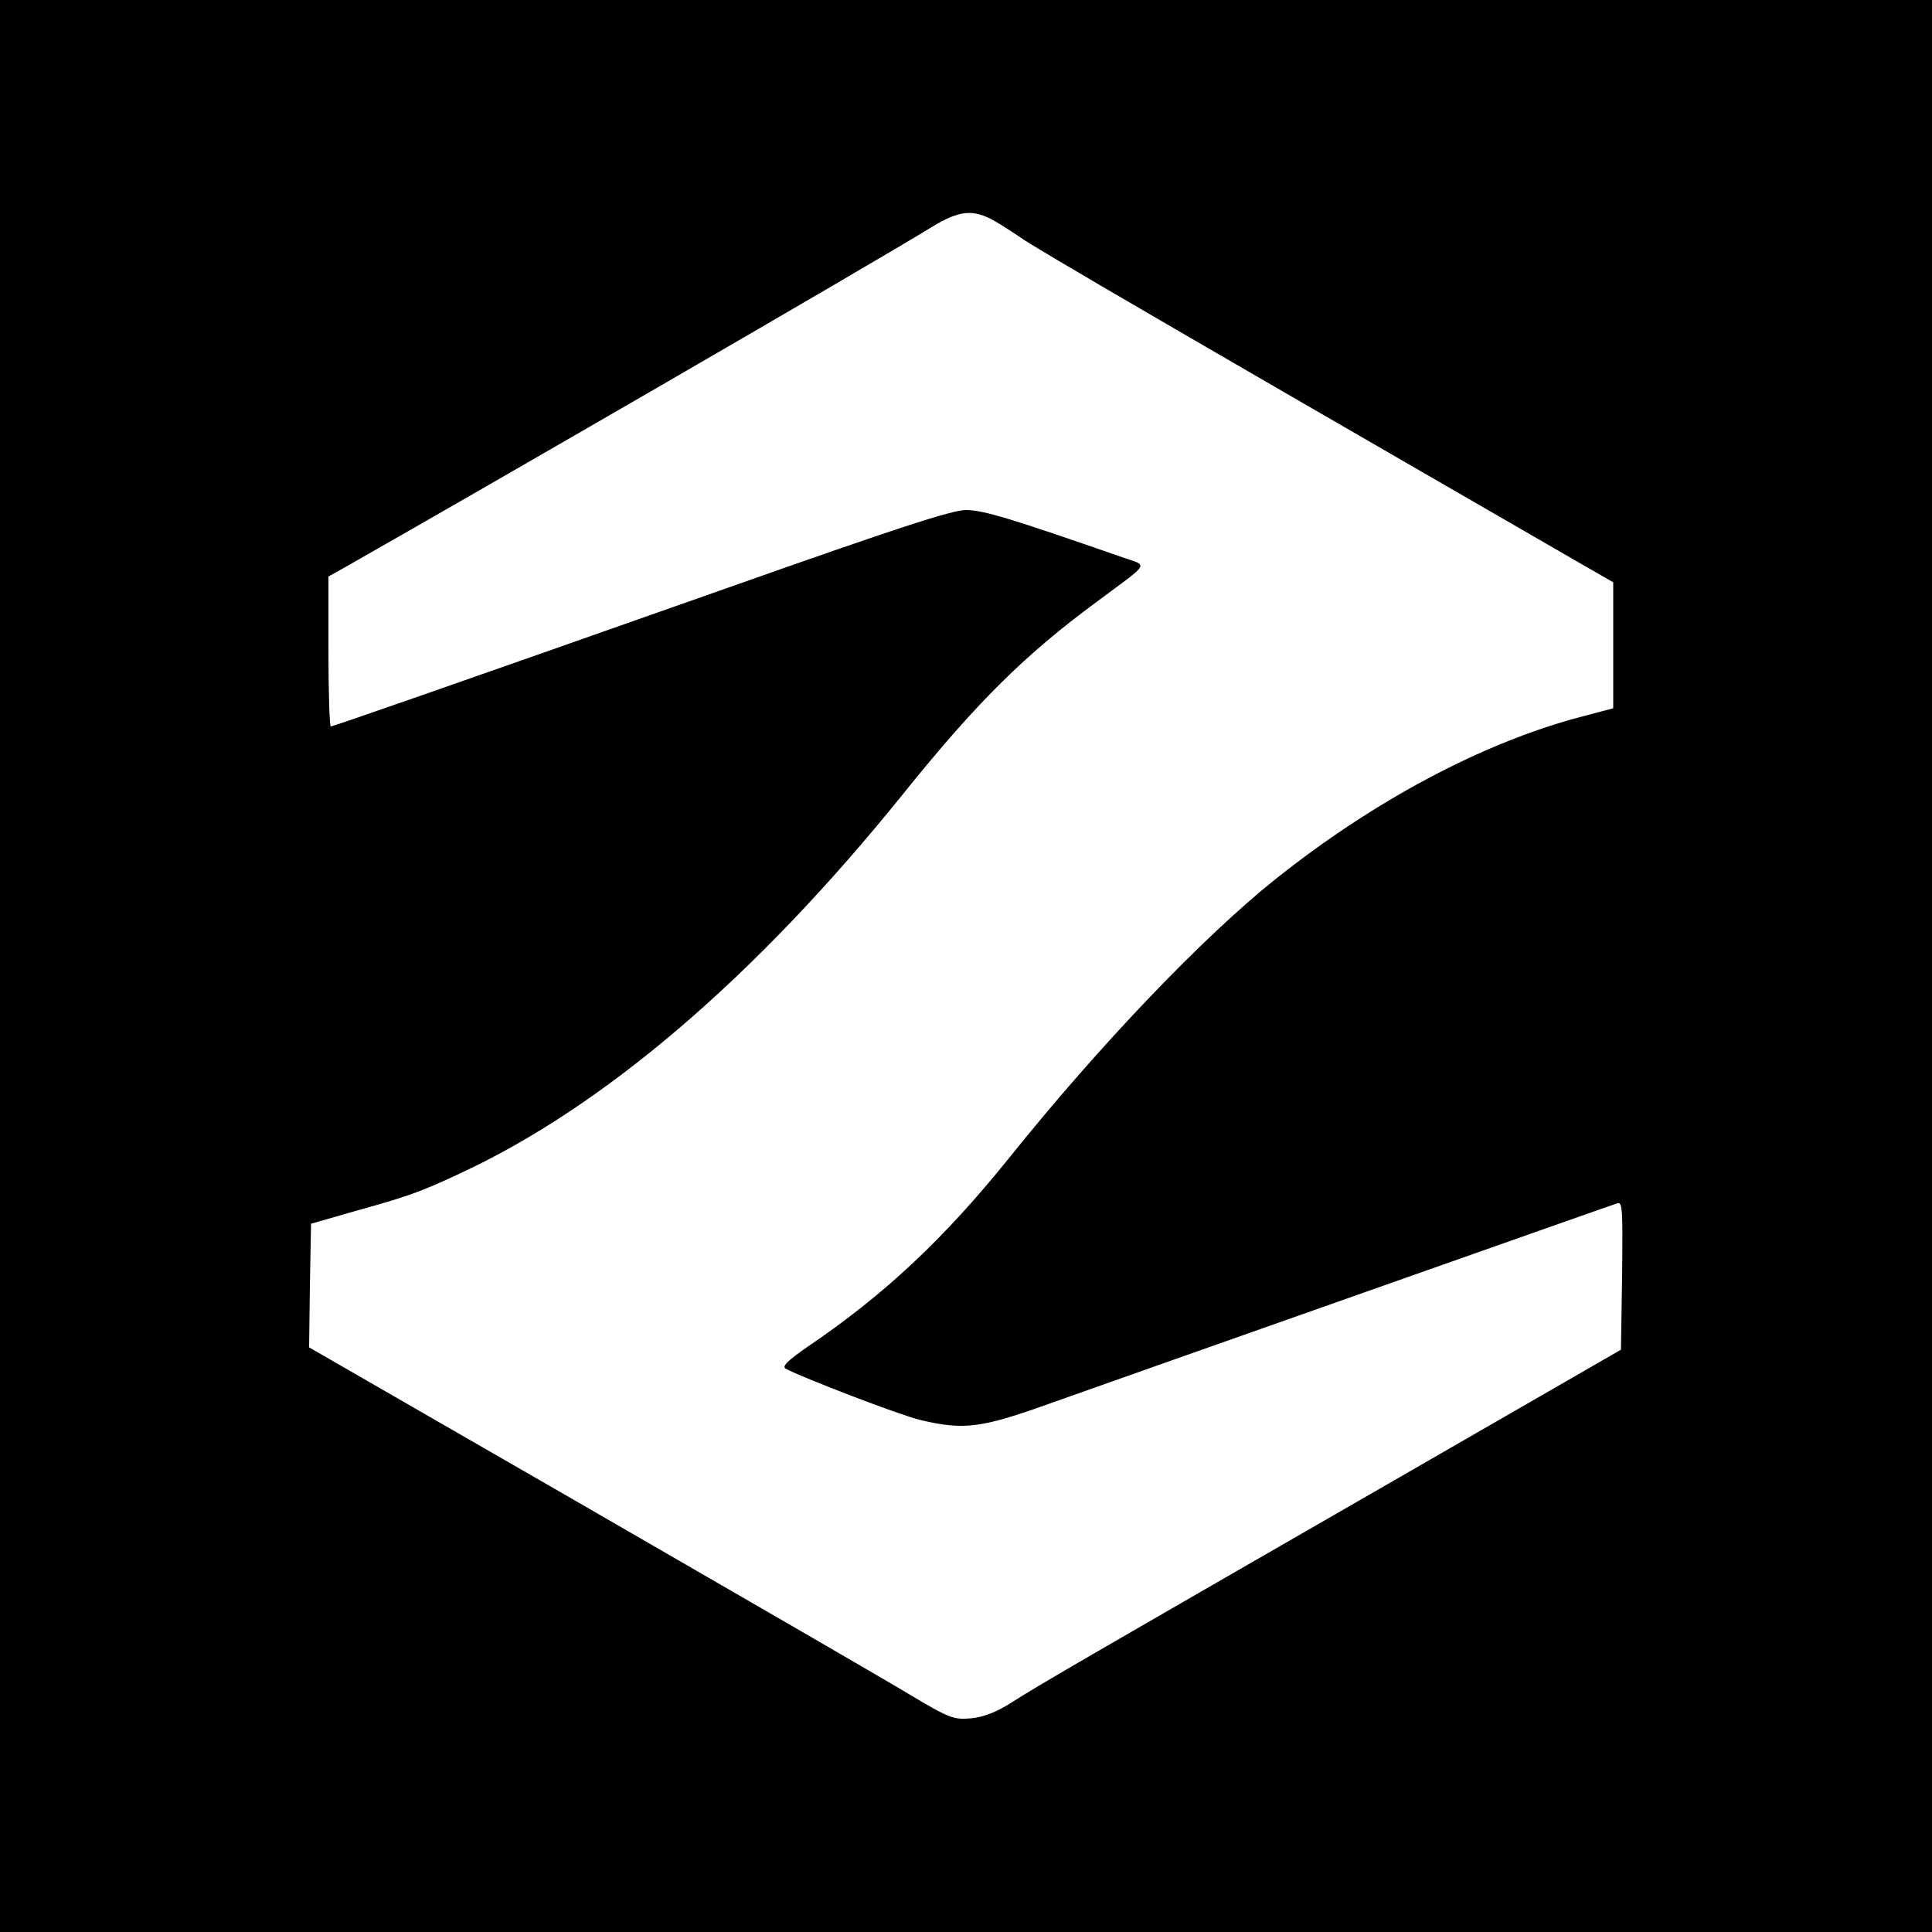
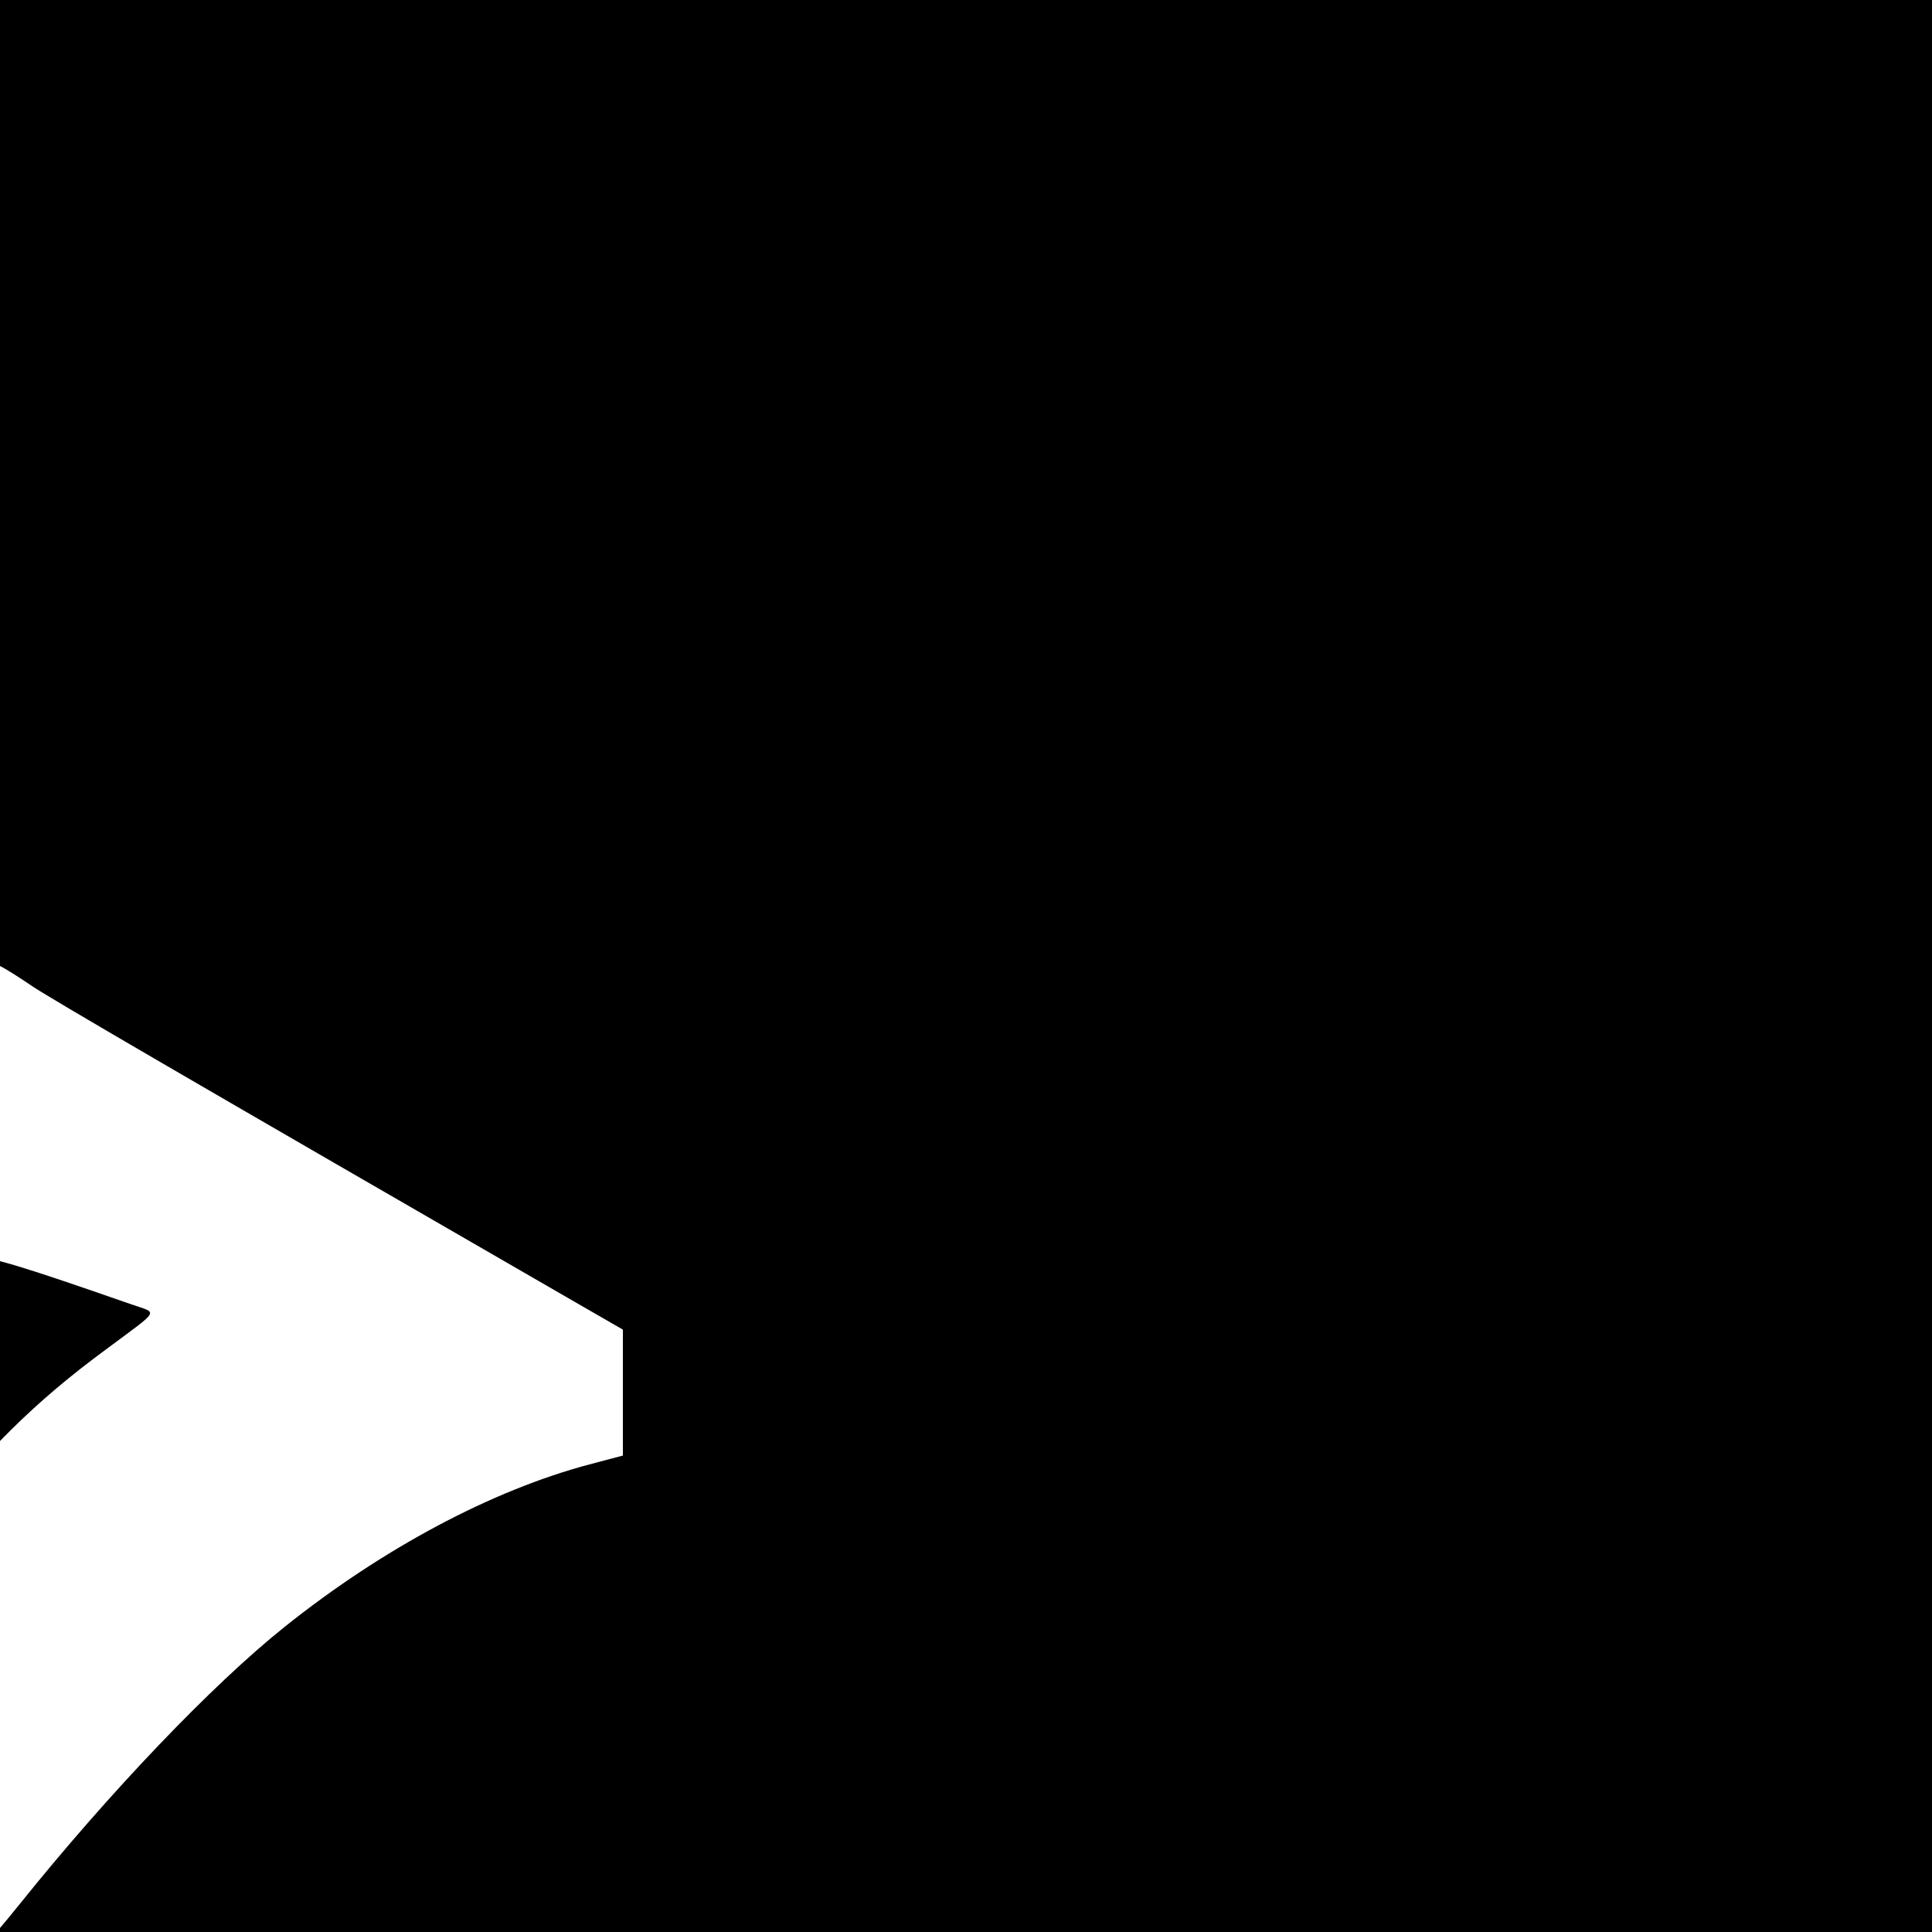
<svg xmlns="http://www.w3.org/2000/svg" version="1.0" width="500pt" height="500pt" viewBox="0 0 500 500" preserveAspectRatio="xMidYMid meet">
  <g transform="translate(0,500) scale(0.1,-0.1)" fill="#000000" stroke="none">
-     <path d="M0 2500 l0 -2500 2500 0 2500 0 0 2500 0 2500 -2500 0 -2500 0 0 -2500z m2563 1934 c18 -9 52 -31 77 -48 37 -27 440 -261 1410 -821 l125 -72 0 -163 0 -163 -87 -23 c-252 -67 -534 -217 -788 -420 -188 -150 -456 -431 -687 -719 -169 -210 -322 -354 -521 -489 -52 -36 -69 -52 -59 -58 45 -24 295 -120 349 -133 115 -27 158 -21 344 46 93 33 455 161 804 284 349 123 643 227 653 230 16 7 17 -4 15 -186 l-3 -192 -630 -363 c-773 -445 -875 -504 -947 -550 -39 -25 -73 -38 -105 -41 -45 -4 -56 0 -163 64 -63 38 -438 255 -833 483 l-717 413 2 160 3 160 115 33 c133 37 168 49 270 97 372 172 766 509 1147 982 192 239 316 361 502 498 141 105 133 91 65 115 -290 101 -360 122 -404 122 -37 0 -180 -47 -616 -201 -749 -264 -1022 -359 -1028 -359 -3 0 -6 87 -6 194 l0 194 43 24 c359 204 1355 780 1521 882 66 40 101 44 149 20z" />
+     <path d="M0 2500 l0 -2500 2500 0 2500 0 0 2500 0 2500 -2500 0 -2500 0 0 -2500z c18 -9 52 -31 77 -48 37 -27 440 -261 1410 -821 l125 -72 0 -163 0 -163 -87 -23 c-252 -67 -534 -217 -788 -420 -188 -150 -456 -431 -687 -719 -169 -210 -322 -354 -521 -489 -52 -36 -69 -52 -59 -58 45 -24 295 -120 349 -133 115 -27 158 -21 344 46 93 33 455 161 804 284 349 123 643 227 653 230 16 7 17 -4 15 -186 l-3 -192 -630 -363 c-773 -445 -875 -504 -947 -550 -39 -25 -73 -38 -105 -41 -45 -4 -56 0 -163 64 -63 38 -438 255 -833 483 l-717 413 2 160 3 160 115 33 c133 37 168 49 270 97 372 172 766 509 1147 982 192 239 316 361 502 498 141 105 133 91 65 115 -290 101 -360 122 -404 122 -37 0 -180 -47 -616 -201 -749 -264 -1022 -359 -1028 -359 -3 0 -6 87 -6 194 l0 194 43 24 c359 204 1355 780 1521 882 66 40 101 44 149 20z" />
  </g>
</svg>